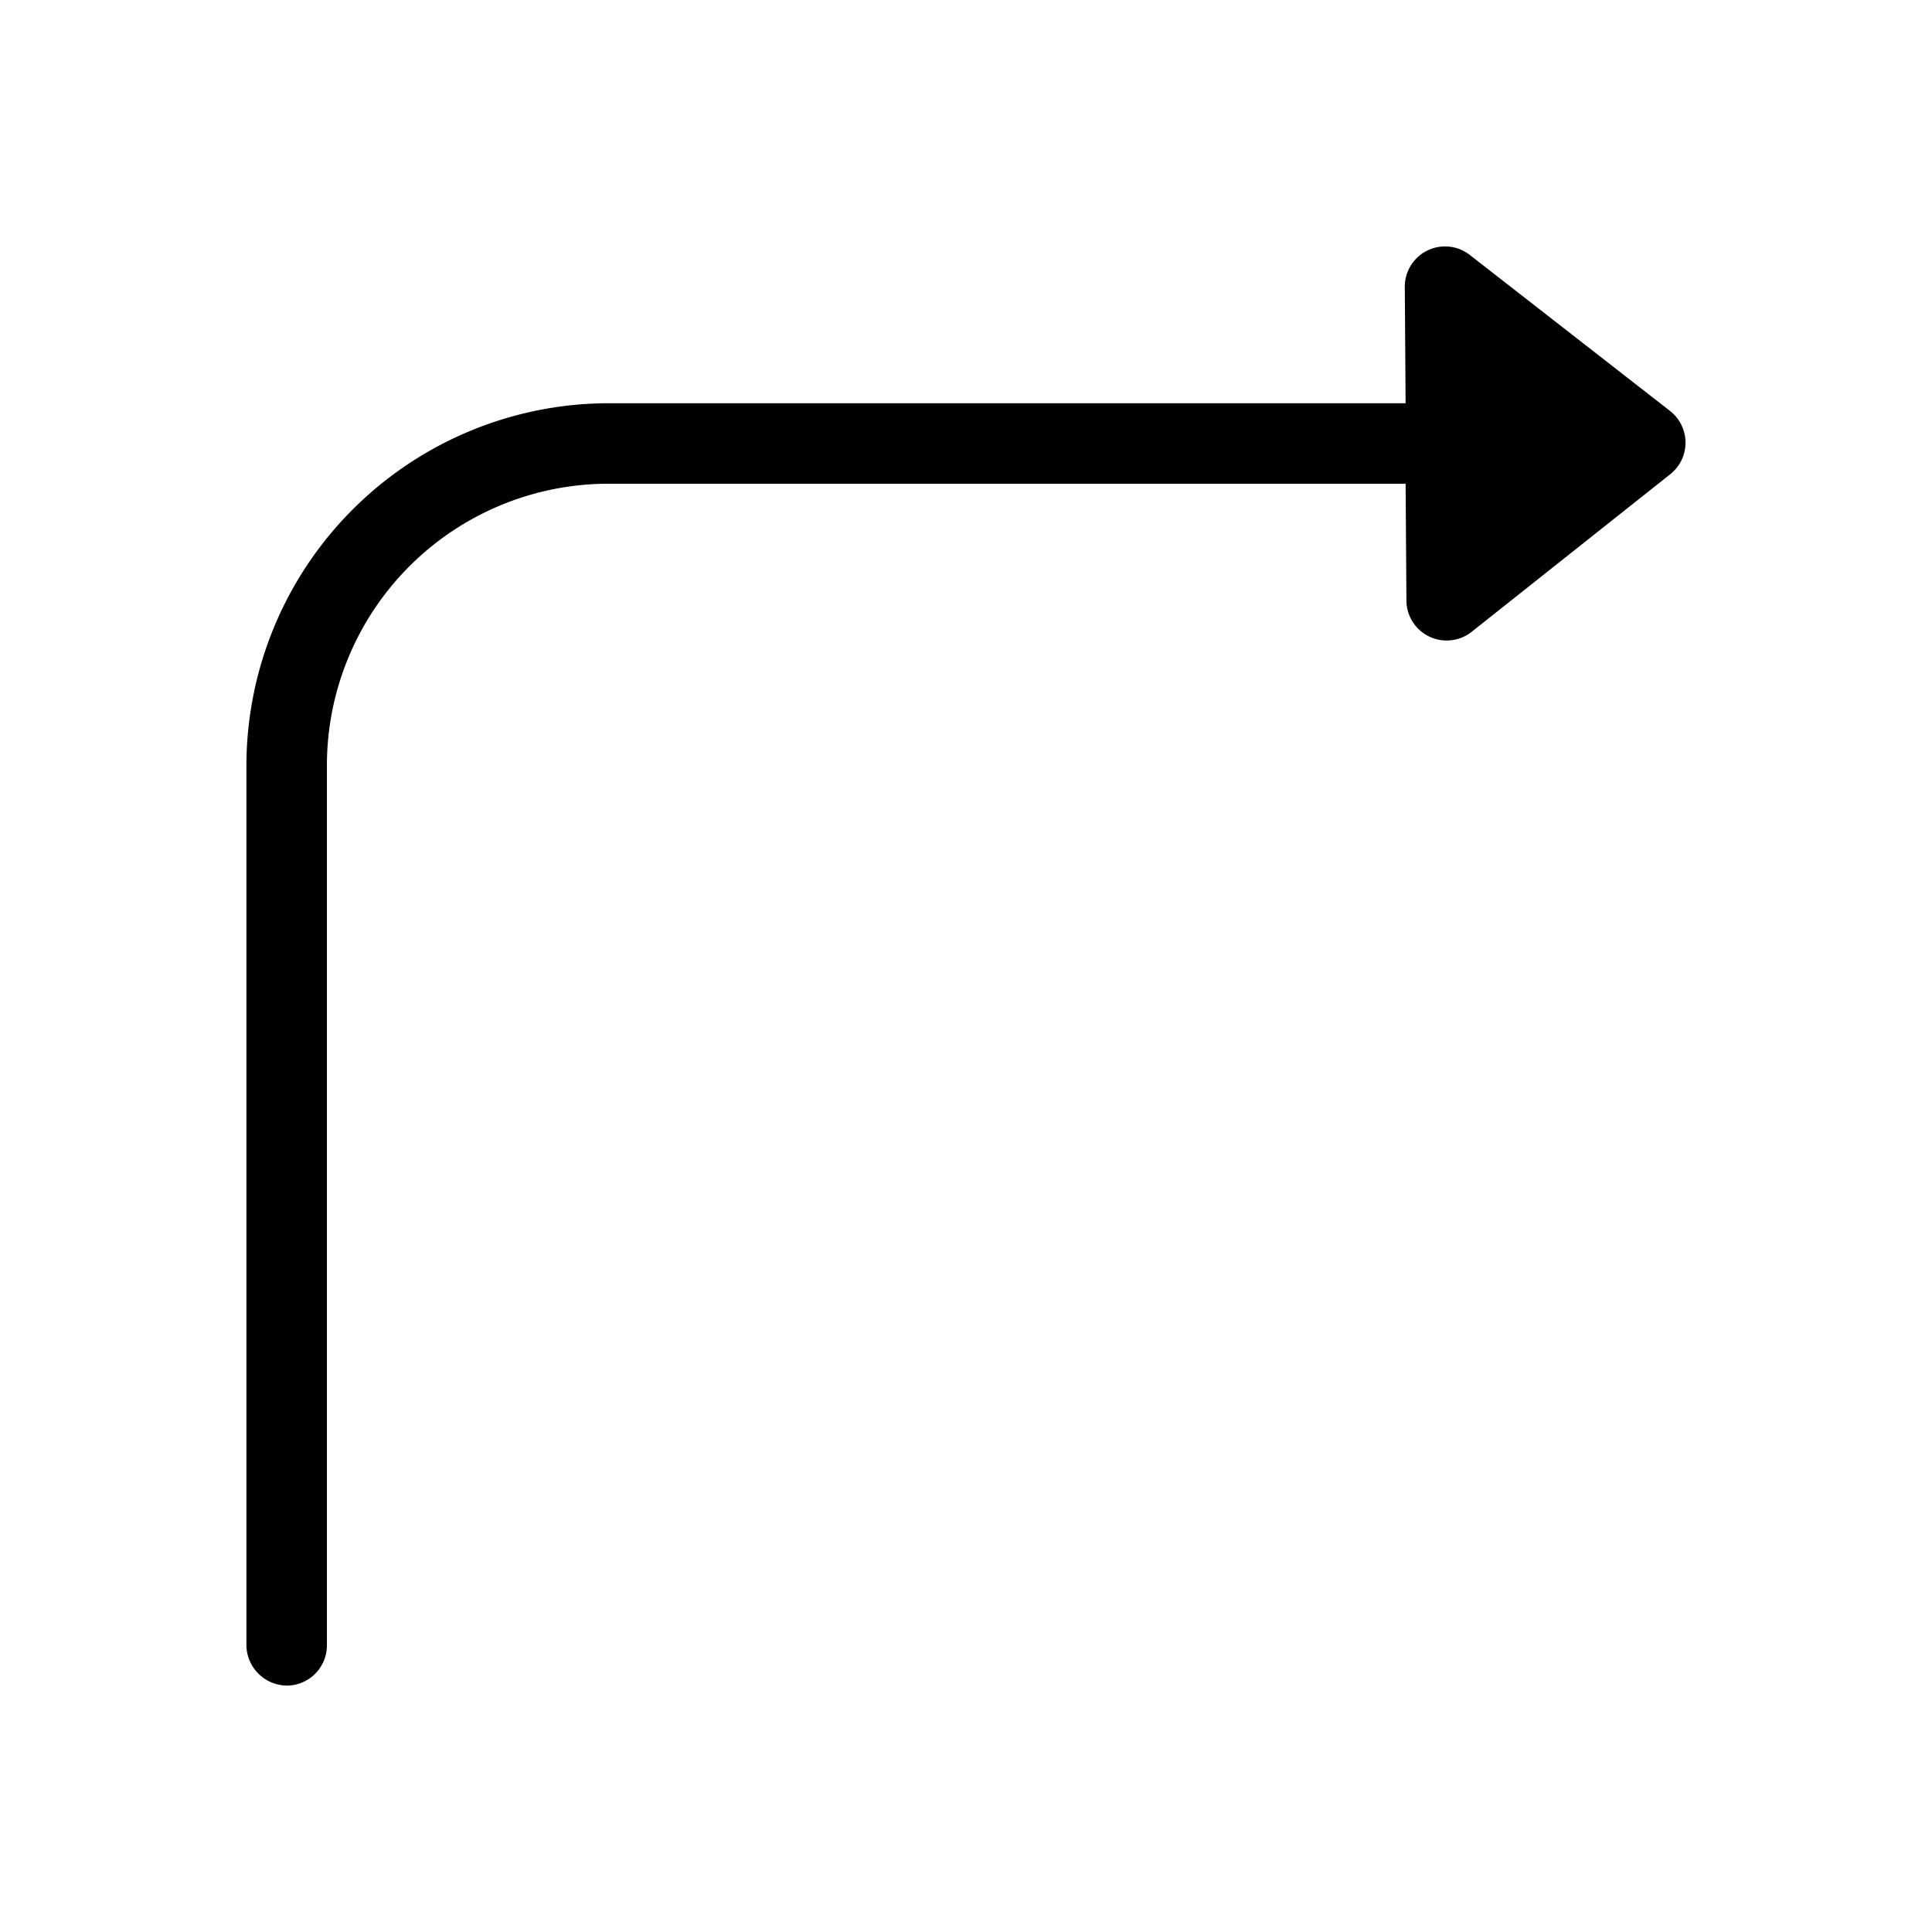
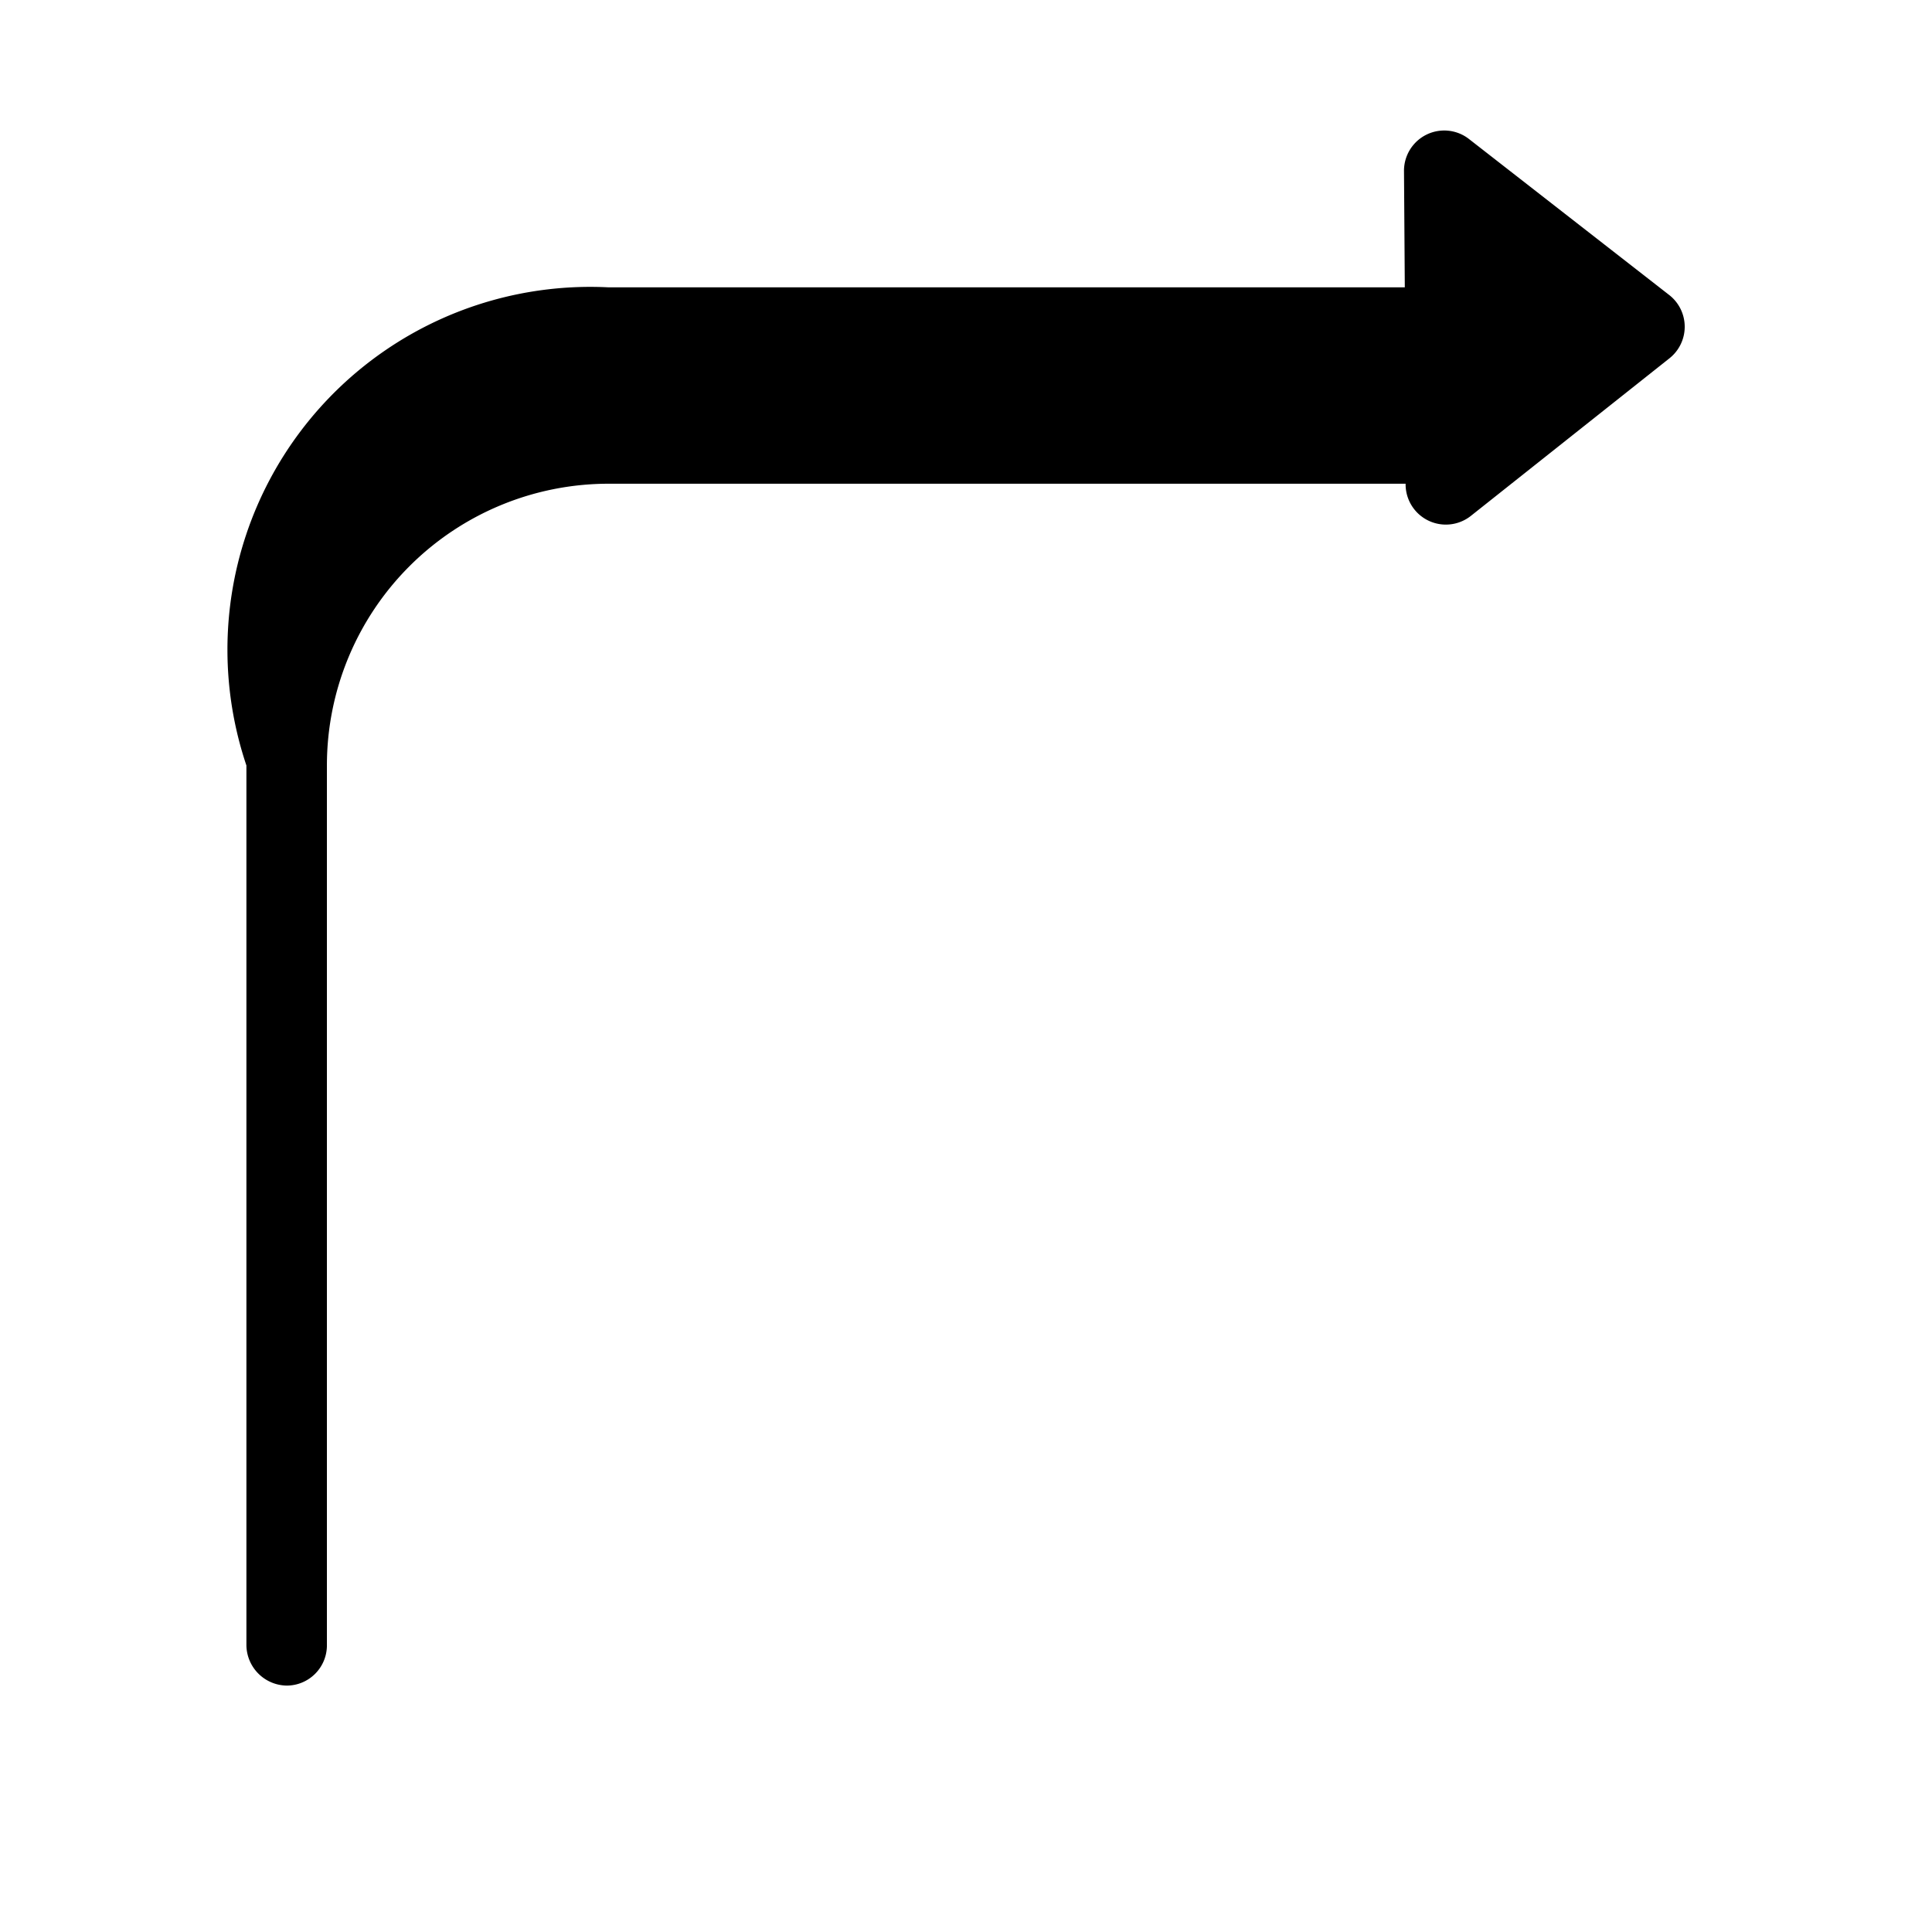
<svg xmlns="http://www.w3.org/2000/svg" fill="#000000" width="800px" height="800px" viewBox="0 0 24 24">
  <g id="Turn_R_1" data-name="Turn R 1">
-     <path d="M3.061,9.509v10.93a.508.508,0,0,0,.5.5.5.5,0,0,0,.5-.5V9.509a3.5,3.5,0,0,1,3.5-3.5h9.9l.01,1.44a.5.5,0,0,0,.81.4l2.47-1.96a.5.5,0,0,0,0-.78l-2.49-1.94a.5.5,0,0,0-.81.4l.01,1.44h-9.9A4.507,4.507,0,0,0,3.061,9.509Z" />
+     <path d="M3.061,9.509v10.93a.508.508,0,0,0,.5.5.5.5,0,0,0,.5-.5V9.509a3.5,3.5,0,0,1,3.5-3.5h9.9a.5.5,0,0,0,.81.4l2.47-1.96a.5.5,0,0,0,0-.78l-2.49-1.94a.5.5,0,0,0-.81.4l.01,1.44h-9.9A4.507,4.507,0,0,0,3.061,9.509Z" />
  </g>
</svg>